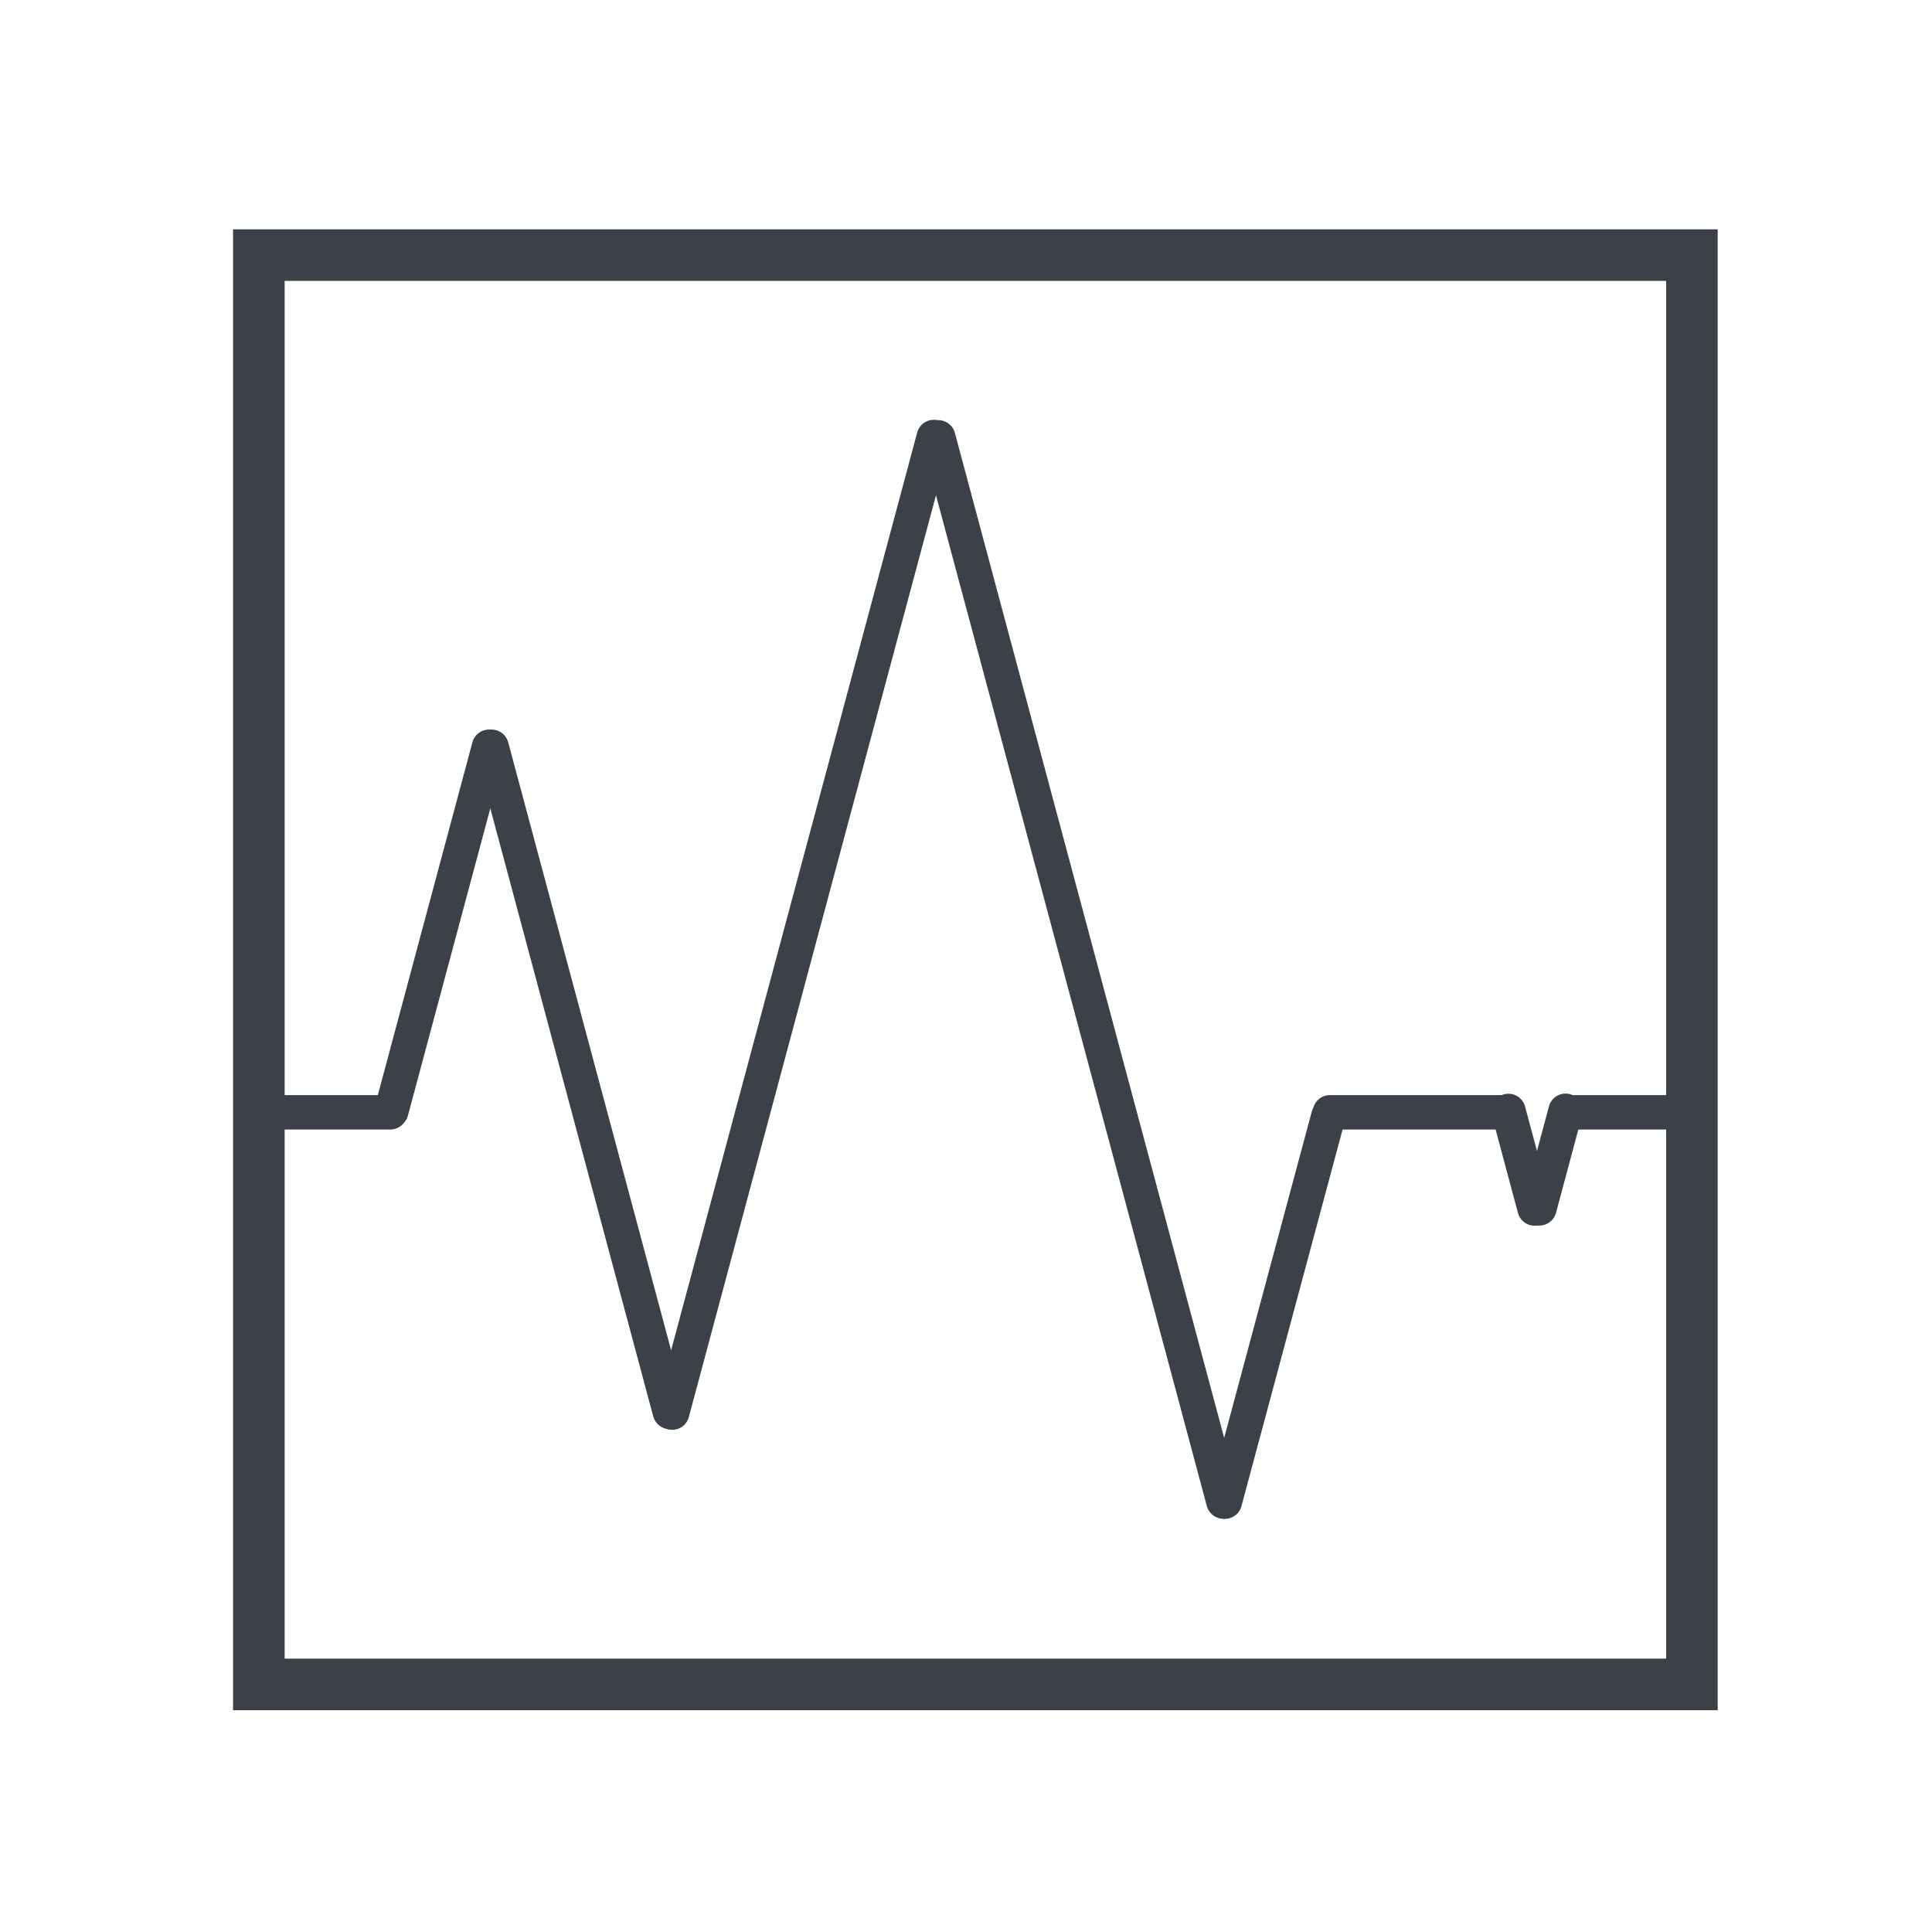
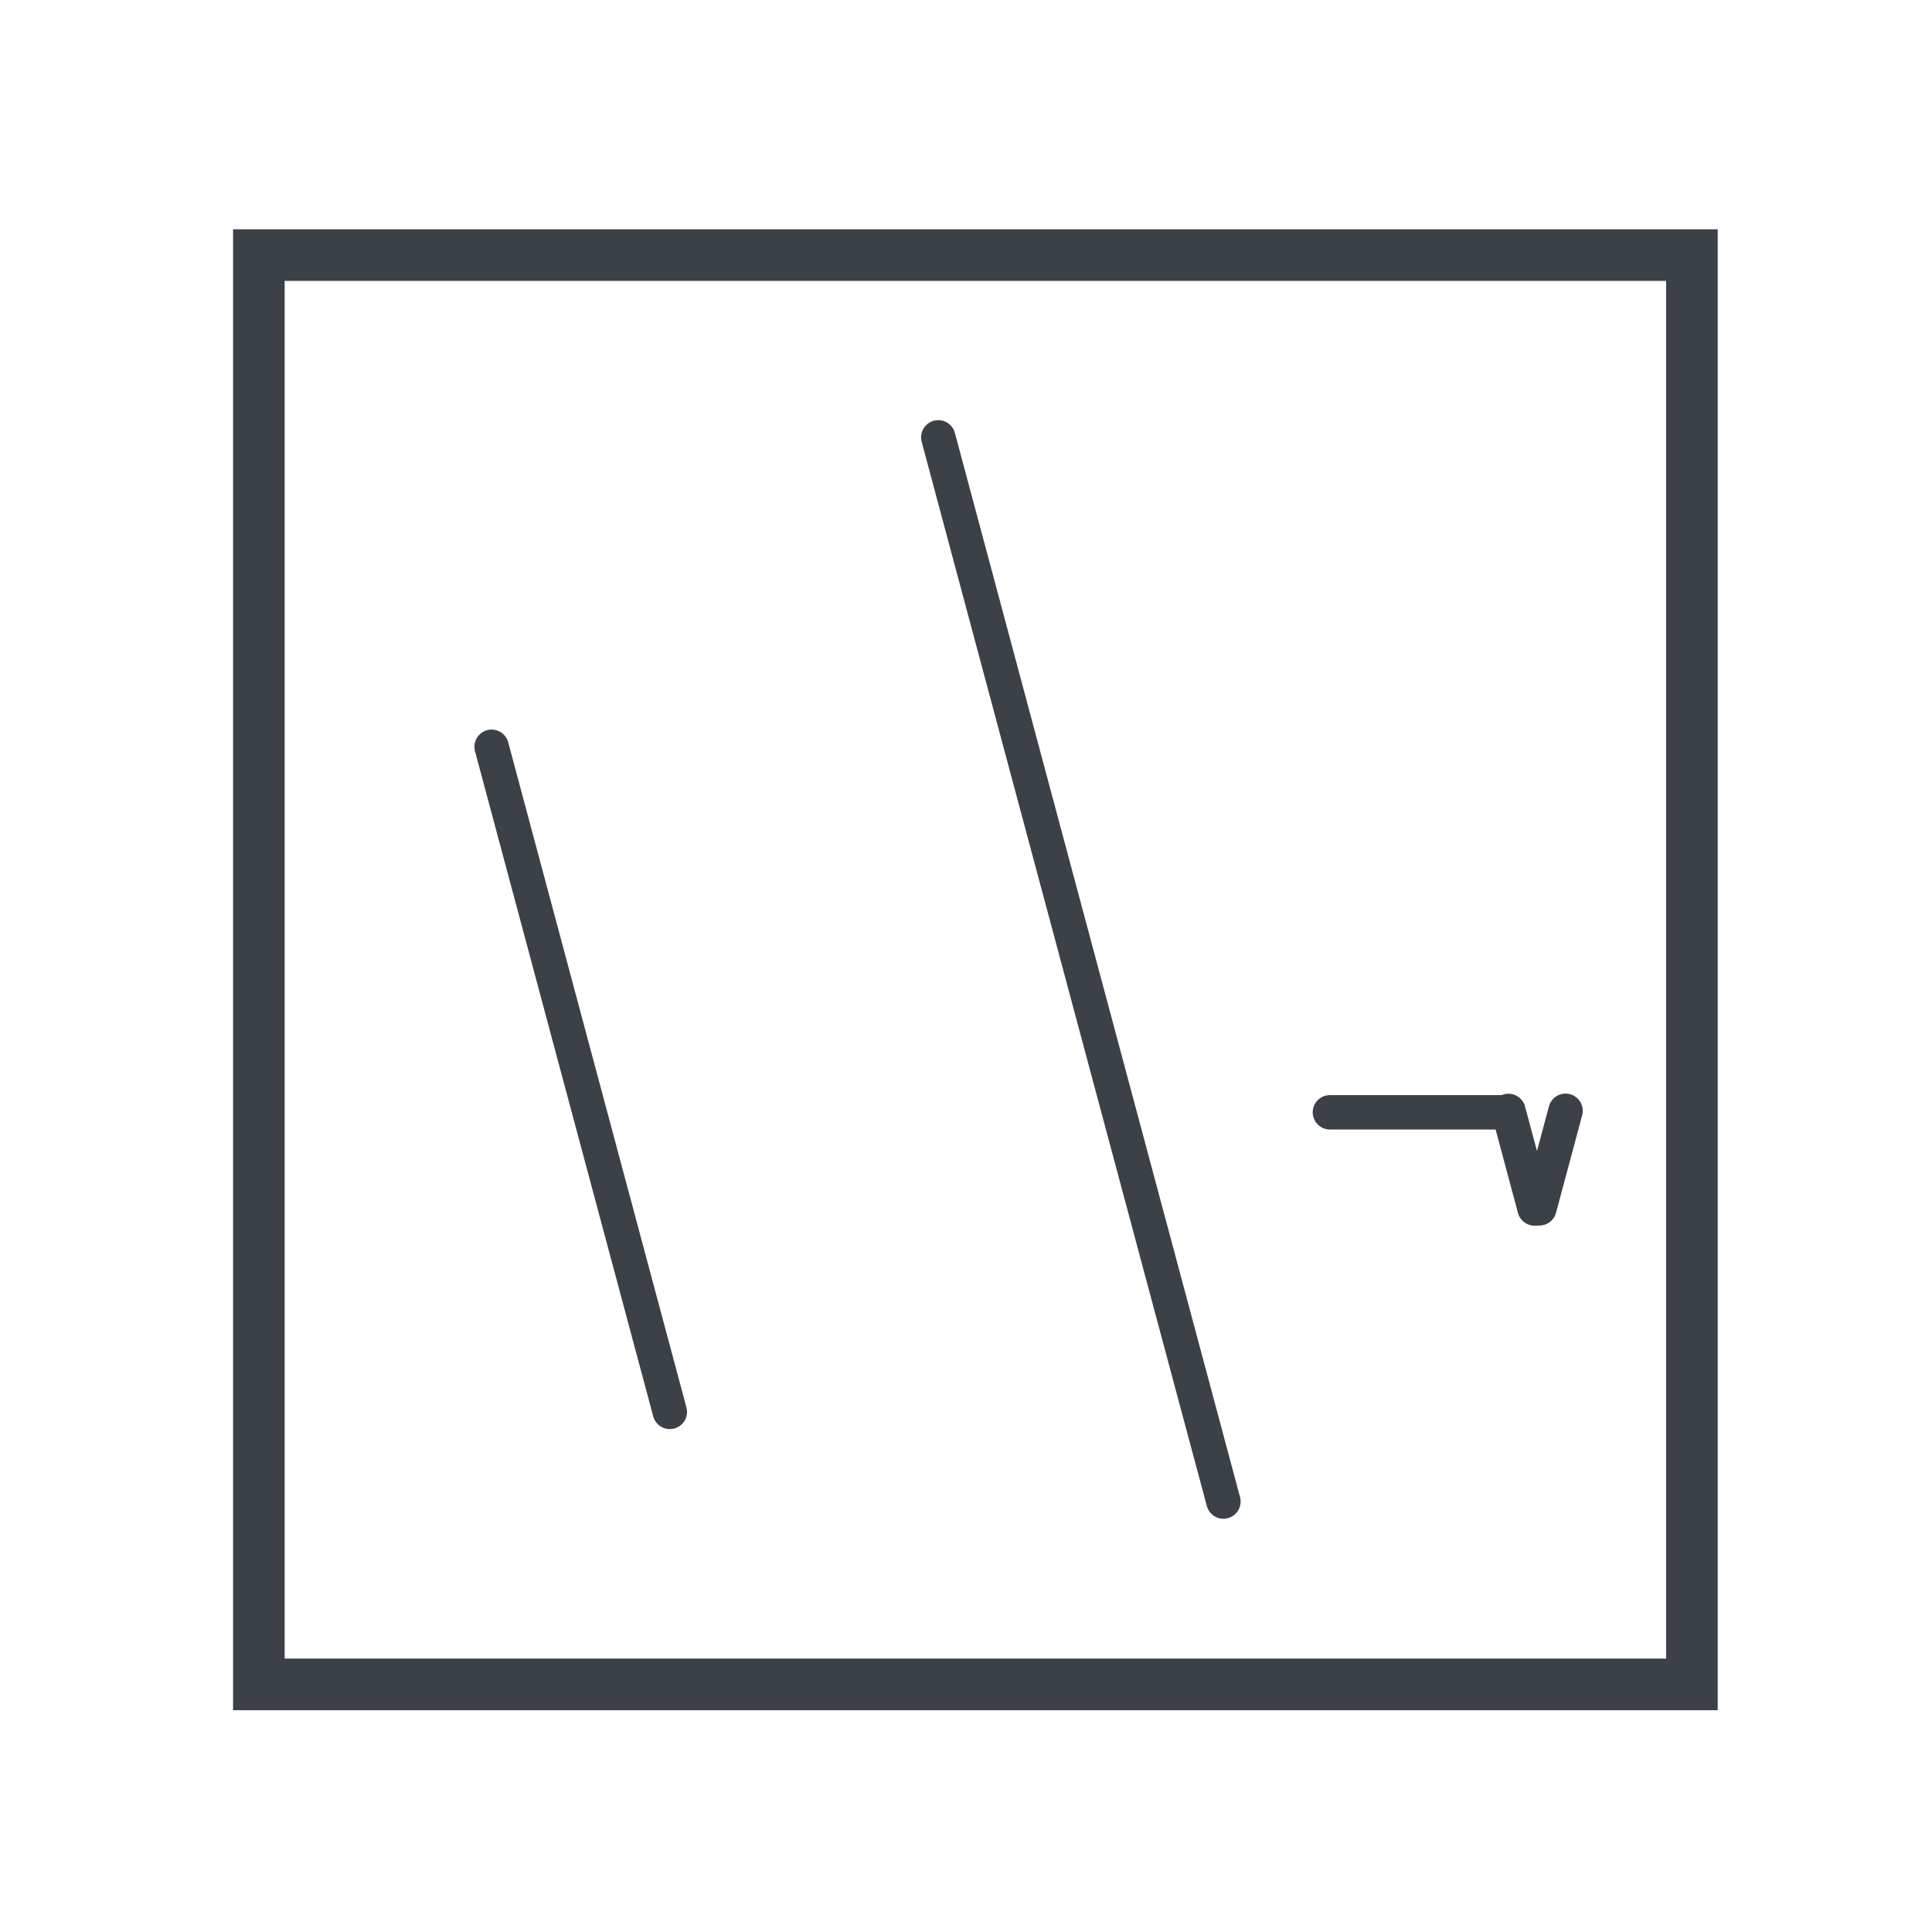
<svg xmlns="http://www.w3.org/2000/svg" width="515" height="515" xml:space="preserve" overflow="hidden">
  <defs>
    <clipPath id="clip0">
      <rect x="301" y="1120" width="515" height="515" />
    </clipPath>
  </defs>
  <g clip-path="url(#clip0)" transform="translate(-301 -1120)">
    <rect x="370" y="1188" width="382" height="381" stroke="#3B4146" stroke-width="13.75" stroke-miterlimit="8" fill="none" />
-     <path d="M370.5 1416.5 405.051 1416.5" stroke="#3B4146" stroke-width="9.167" stroke-linecap="round" stroke-linejoin="round" stroke-miterlimit="10" fill="none" fill-rule="evenodd" />
-     <path d="M0 0 27.597 102.789" stroke="#3B4146" stroke-width="9.167" stroke-linecap="round" stroke-linejoin="round" stroke-miterlimit="10" fill="none" fill-rule="evenodd" transform="matrix(1 0 0 -1 627.5 1520.29)" />
    <path d="M655.5 1416.5 702.583 1416.5" stroke="#3B4146" stroke-width="9.167" stroke-linecap="round" stroke-linejoin="round" stroke-miterlimit="10" fill="none" fill-rule="evenodd" />
-     <path d="M718.5 1416.5 752.117 1416.5" stroke="#3B4146" stroke-width="9.167" stroke-linecap="round" stroke-linejoin="round" stroke-miterlimit="10" fill="none" fill-rule="evenodd" />
-     <path d="M0 0 0 100.498" stroke="#3B4146" stroke-width="9.167" stroke-linecap="round" stroke-linejoin="round" stroke-miterlimit="10" fill="none" fill-rule="evenodd" transform="matrix(0.966 0.259 0.259 -0.966 405.329 1416.13)" />
    <path d="M479.551 1496.36 432.044 1319.06" stroke="#3B4146" stroke-width="9.167" stroke-linecap="round" stroke-linejoin="round" stroke-miterlimit="10" fill="none" fill-rule="evenodd" />
-     <path d="M0 0 0 269.21" stroke="#3B4146" stroke-width="9.167" stroke-linecap="round" stroke-linejoin="round" stroke-miterlimit="10" fill="none" fill-rule="evenodd" transform="matrix(0.966 0.259 0.259 -0.966 480.189 1496.55)" />
    <path d="M627.121 1520.26 551.109 1236.58" stroke="#3B4146" stroke-width="9.167" stroke-linecap="round" stroke-linejoin="round" stroke-miterlimit="10" fill="none" fill-rule="evenodd" />
    <path d="M710.062 1442.14 703.094 1416.13" stroke="#3B4146" stroke-width="9.167" stroke-linecap="round" stroke-linejoin="round" stroke-miterlimit="10" fill="none" fill-rule="evenodd" />
    <path d="M0 0 0 26.921" stroke="#3B4146" stroke-width="9.167" stroke-linecap="round" stroke-linejoin="round" stroke-miterlimit="10" fill="none" fill-rule="evenodd" transform="matrix(0.966 0.259 0.259 -0.966 711.348 1442.1)" />
  </g>
</svg>